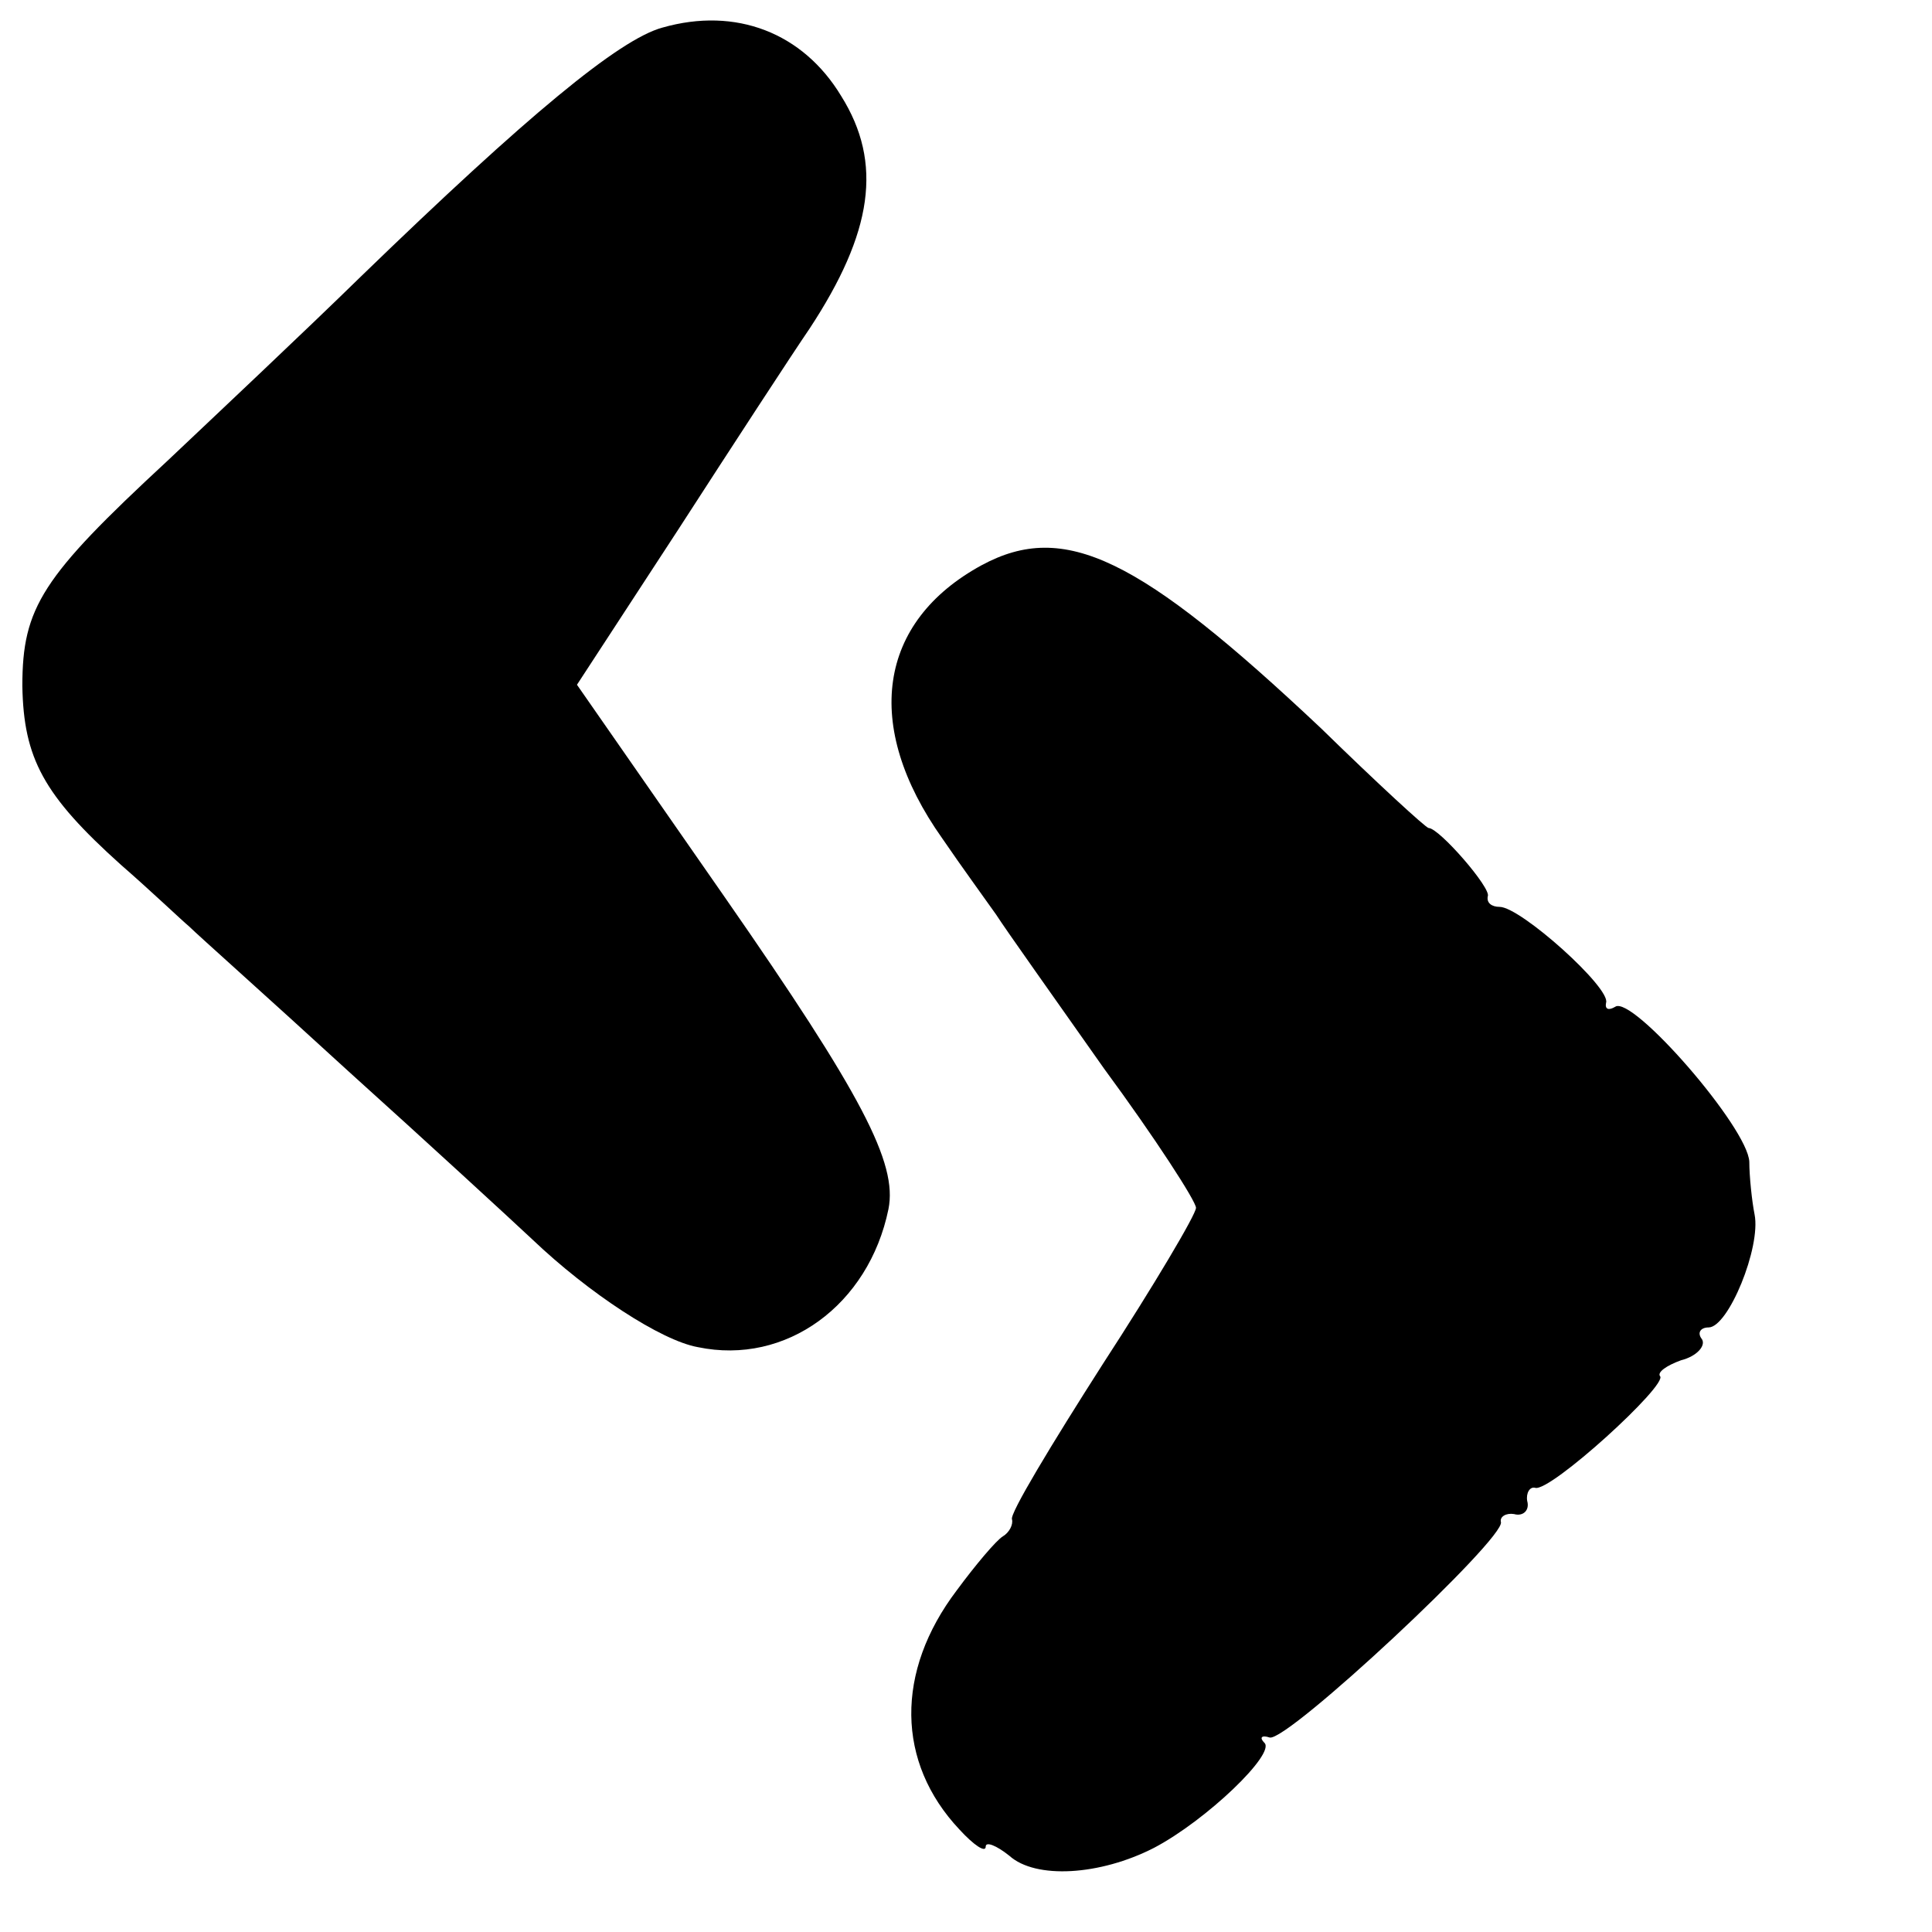
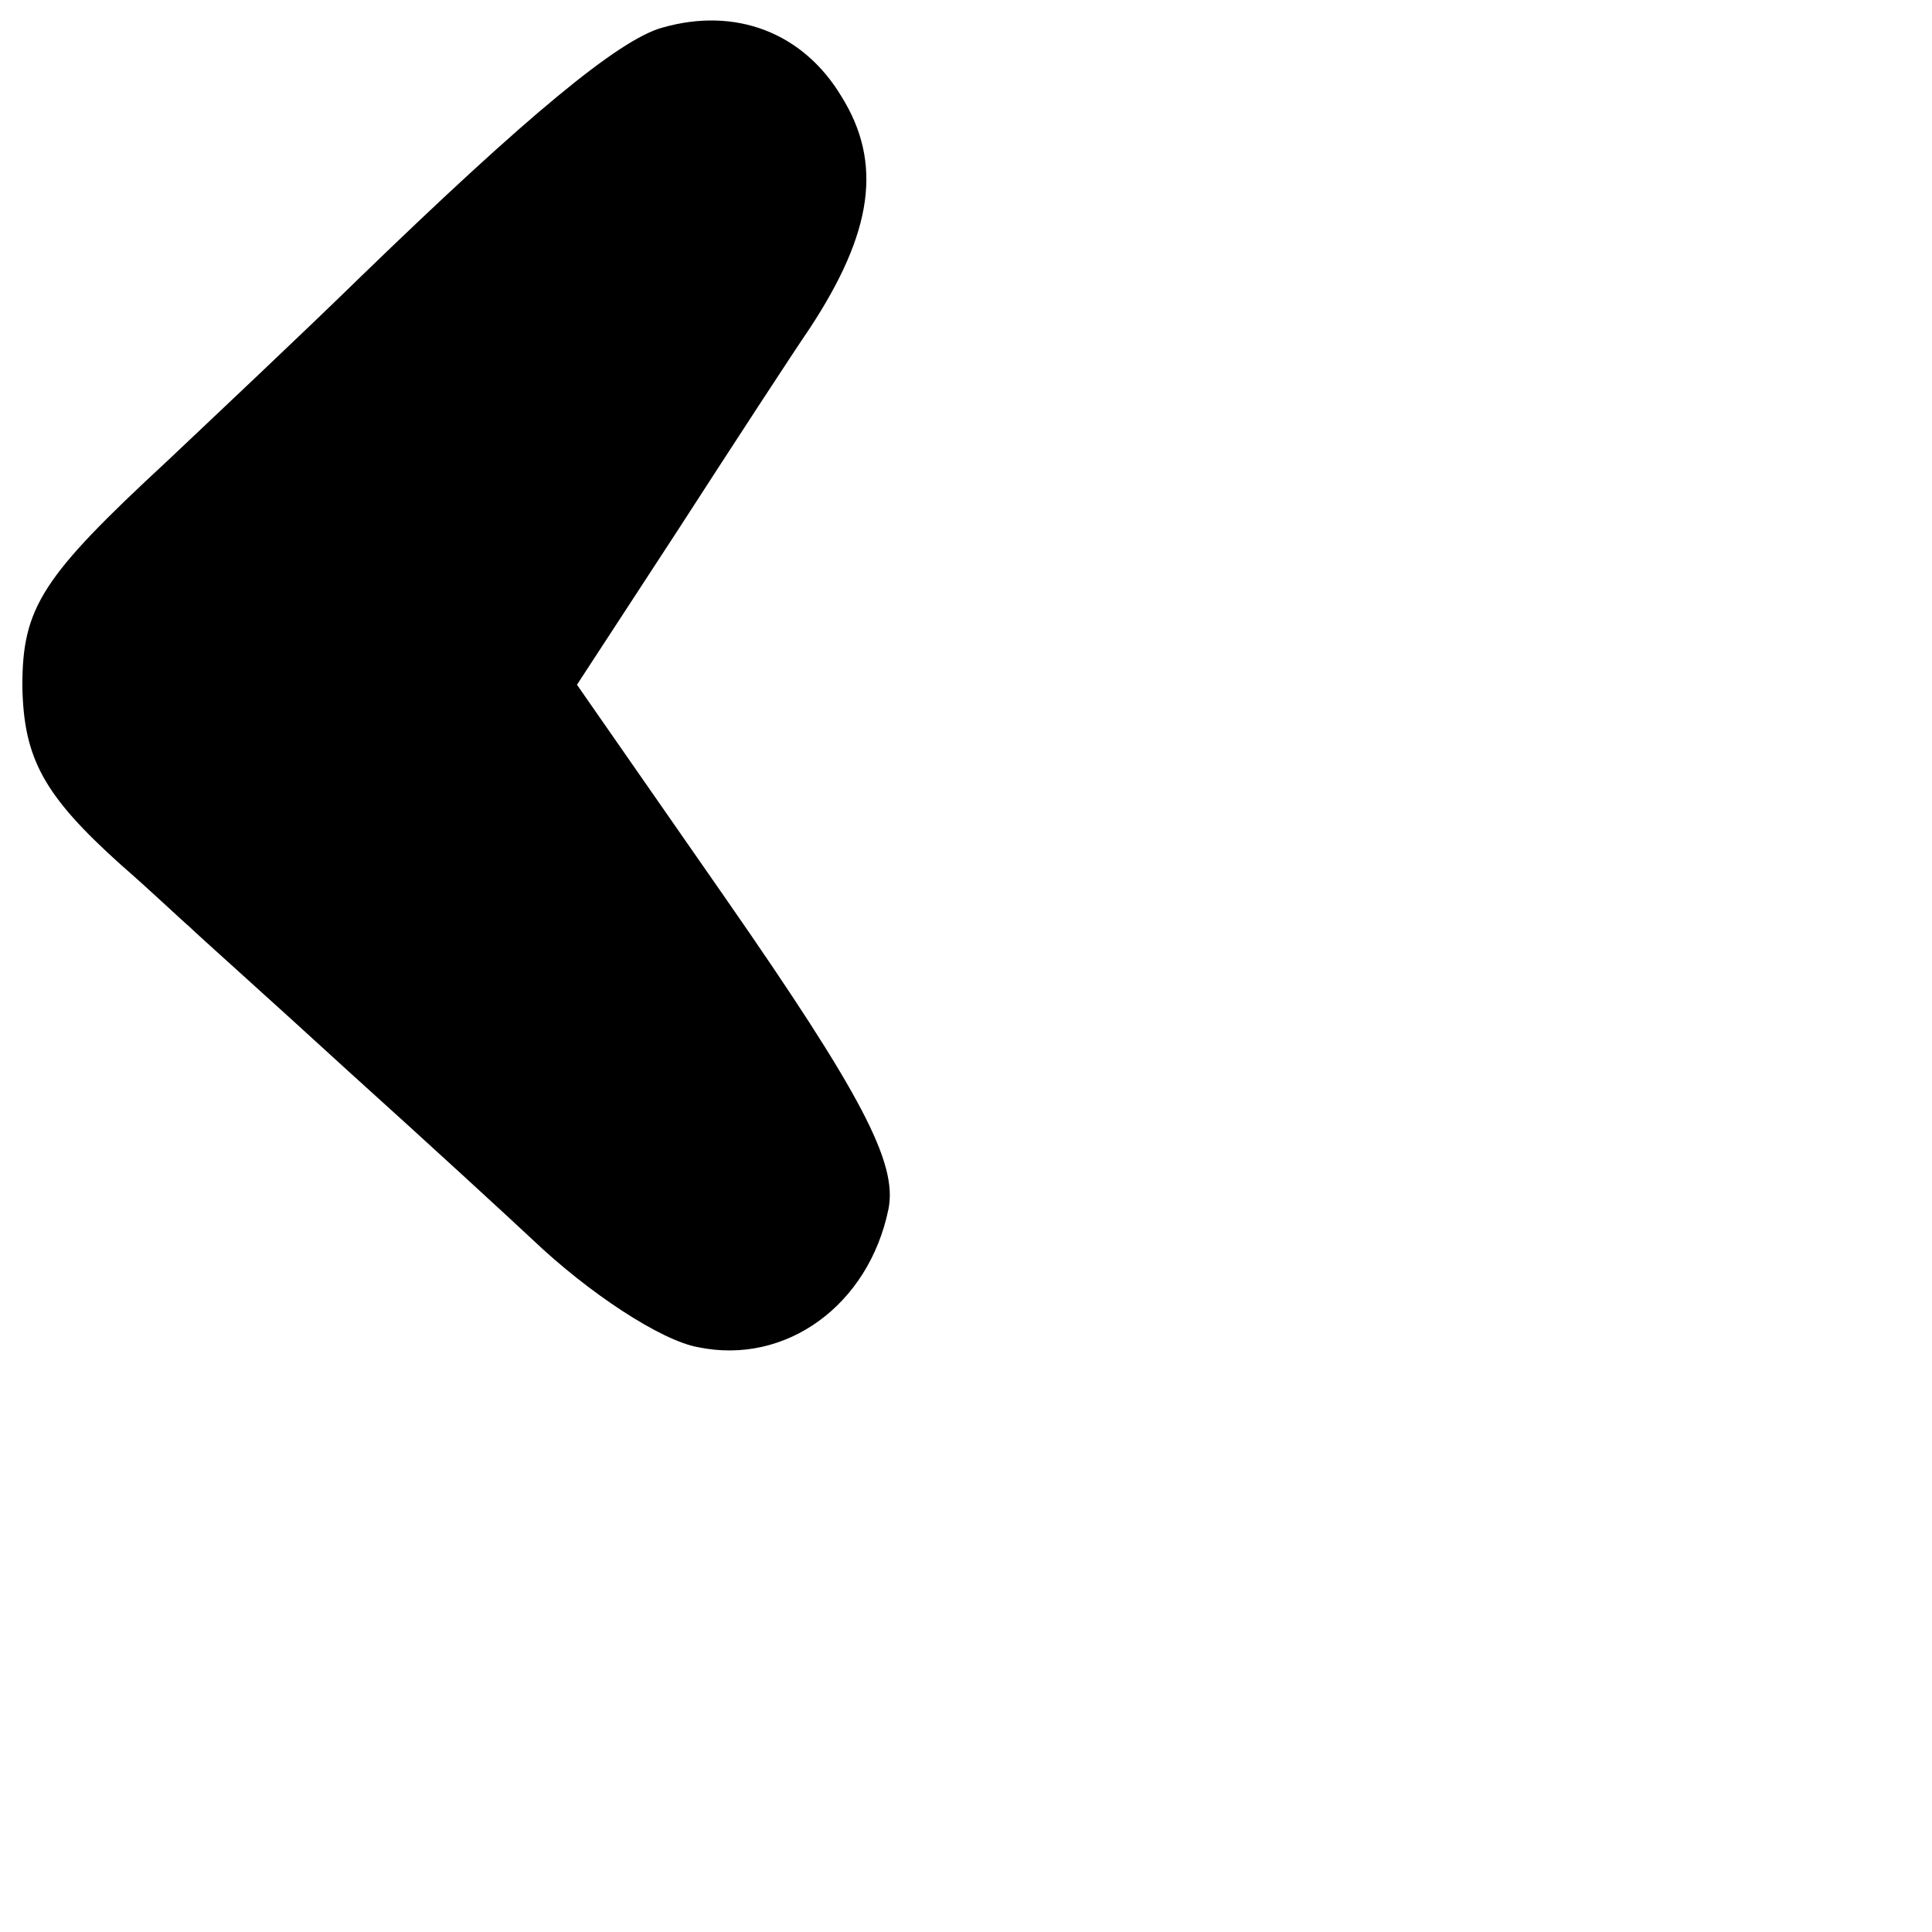
<svg xmlns="http://www.w3.org/2000/svg" version="1.0" width="147pt" height="147pt" viewBox="0 0 147 147" preserveAspectRatio="xMidYMid meet">
  <g transform="translate(0,147) scale(0.1,-0.1)" fill="#000000" stroke="none">
    <path d="M504 1449 c-33 -9 -103 -67 -229 -189 -44 -43 -111 -106 -148 -141 -95 -88 -110 -111 -110 -171 1 -55 16 -83 75 -136 23 -20 46 -42 52 -47 6 -6 61 -55 121 -110 61 -55 124 -113 140 -128 43 -41 98 -77 126 -82 67 -14 130 32 145 105 7 35 -20 87 -125 238 l-112 161 77 118 c42 65 87 134 100 153 48 73 56 126 24 177 -29 48 -80 68 -136 52z" />
-     <path d="M747 1040 c-79 -43 -91 -122 -30 -208 15 -22 34 -48 41 -58 7 -11 44 -63 82 -117 39 -53 70 -101 70 -106 0 -5 -32 -59 -71 -119 -39 -61 -71 -114 -69 -118 1 -4 -2 -10 -7 -13 -5 -3 -21 -22 -35 -41 -47 -62 -46 -131 2 -182 11 -12 20 -18 20 -13 0 4 8 1 18 -7 20 -18 69 -15 110 6 40 21 93 72 84 80 -4 4 -2 6 4 4 13 -4 180 152 176 164 -1 4 4 7 10 6 7 -2 12 3 10 10 -1 6 2 11 6 10 11 -4 102 79 95 85 -2 3 5 8 16 12 12 3 19 11 16 16 -4 5 -1 9 5 9 15 0 40 61 35 86 -2 10 -4 29 -4 40 -1 26 -89 127 -102 118 -5 -3 -8 -2 -7 3 4 11 -65 73 -81 73 -6 0 -10 3 -9 8 3 6 -37 52 -45 52 -2 0 -39 34 -82 76 -138 130 -195 158 -258 124z" />
  </g>
</svg>